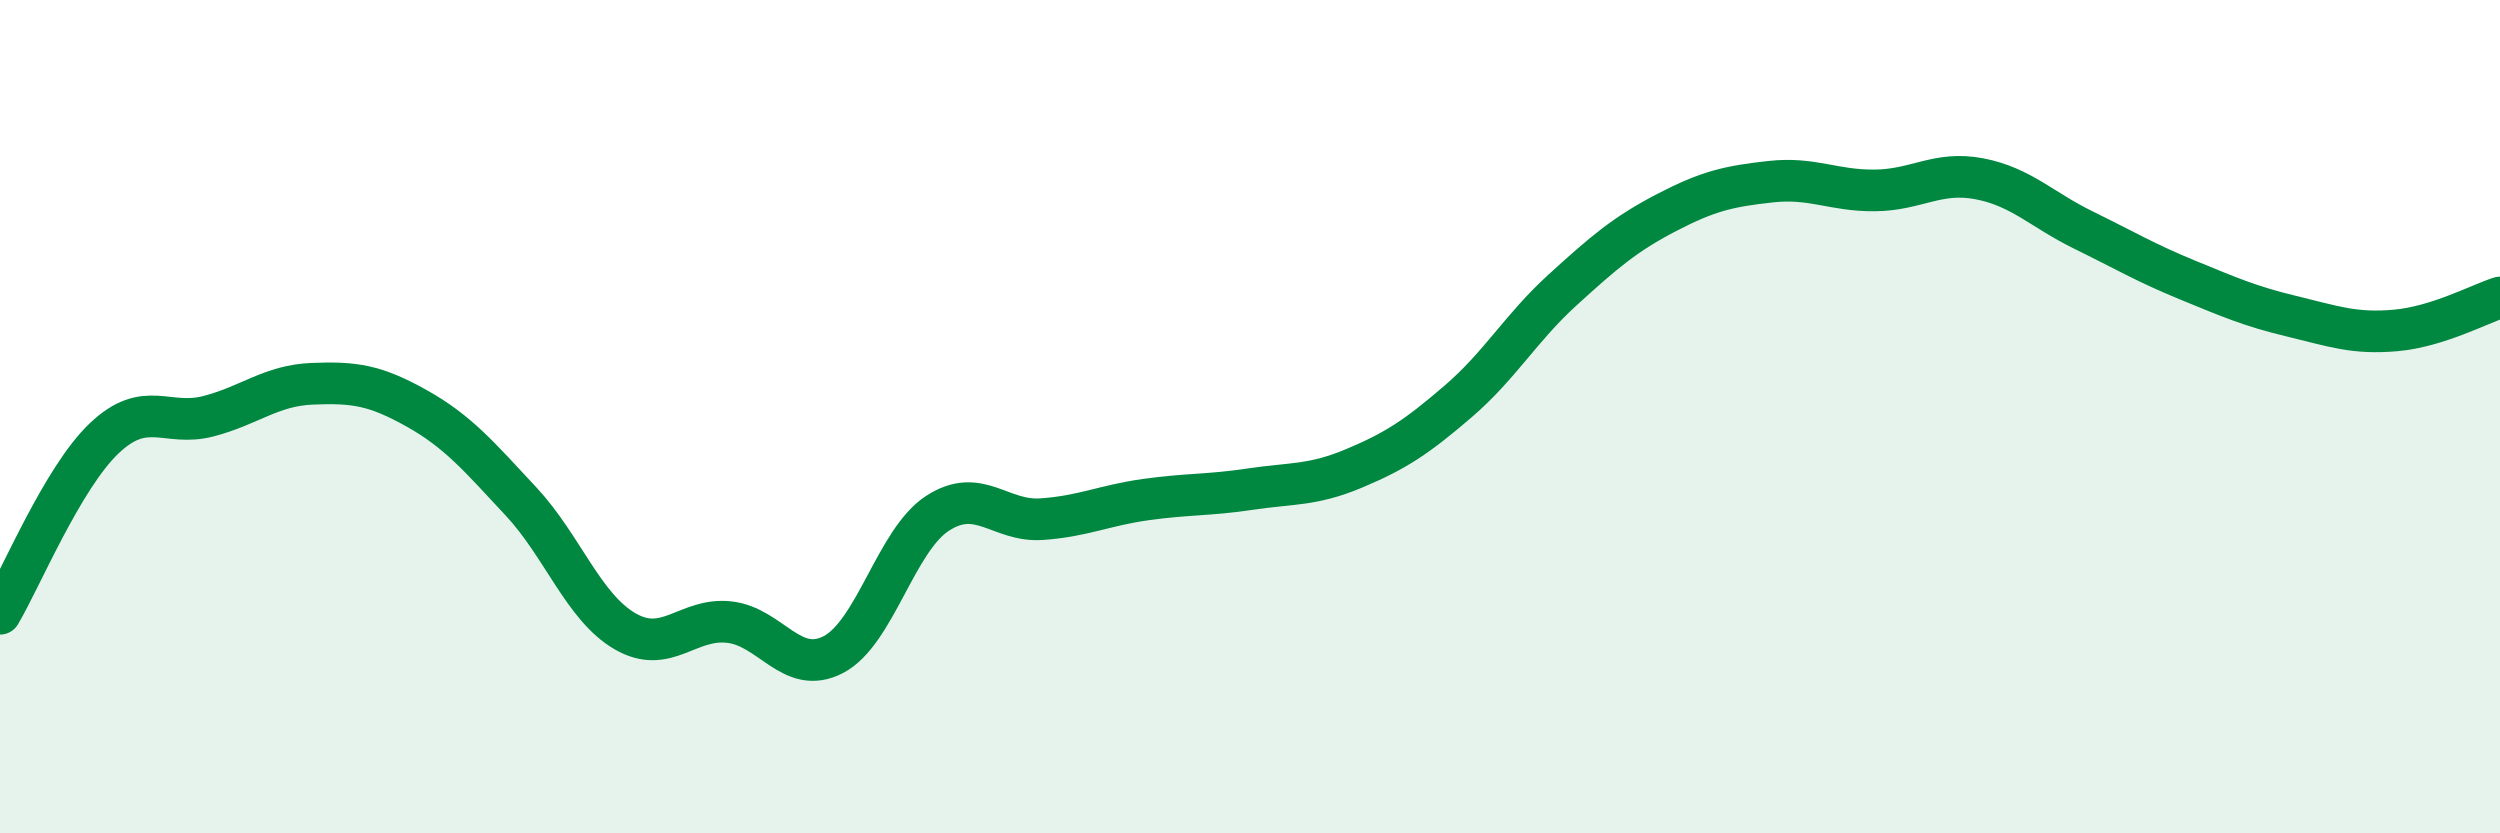
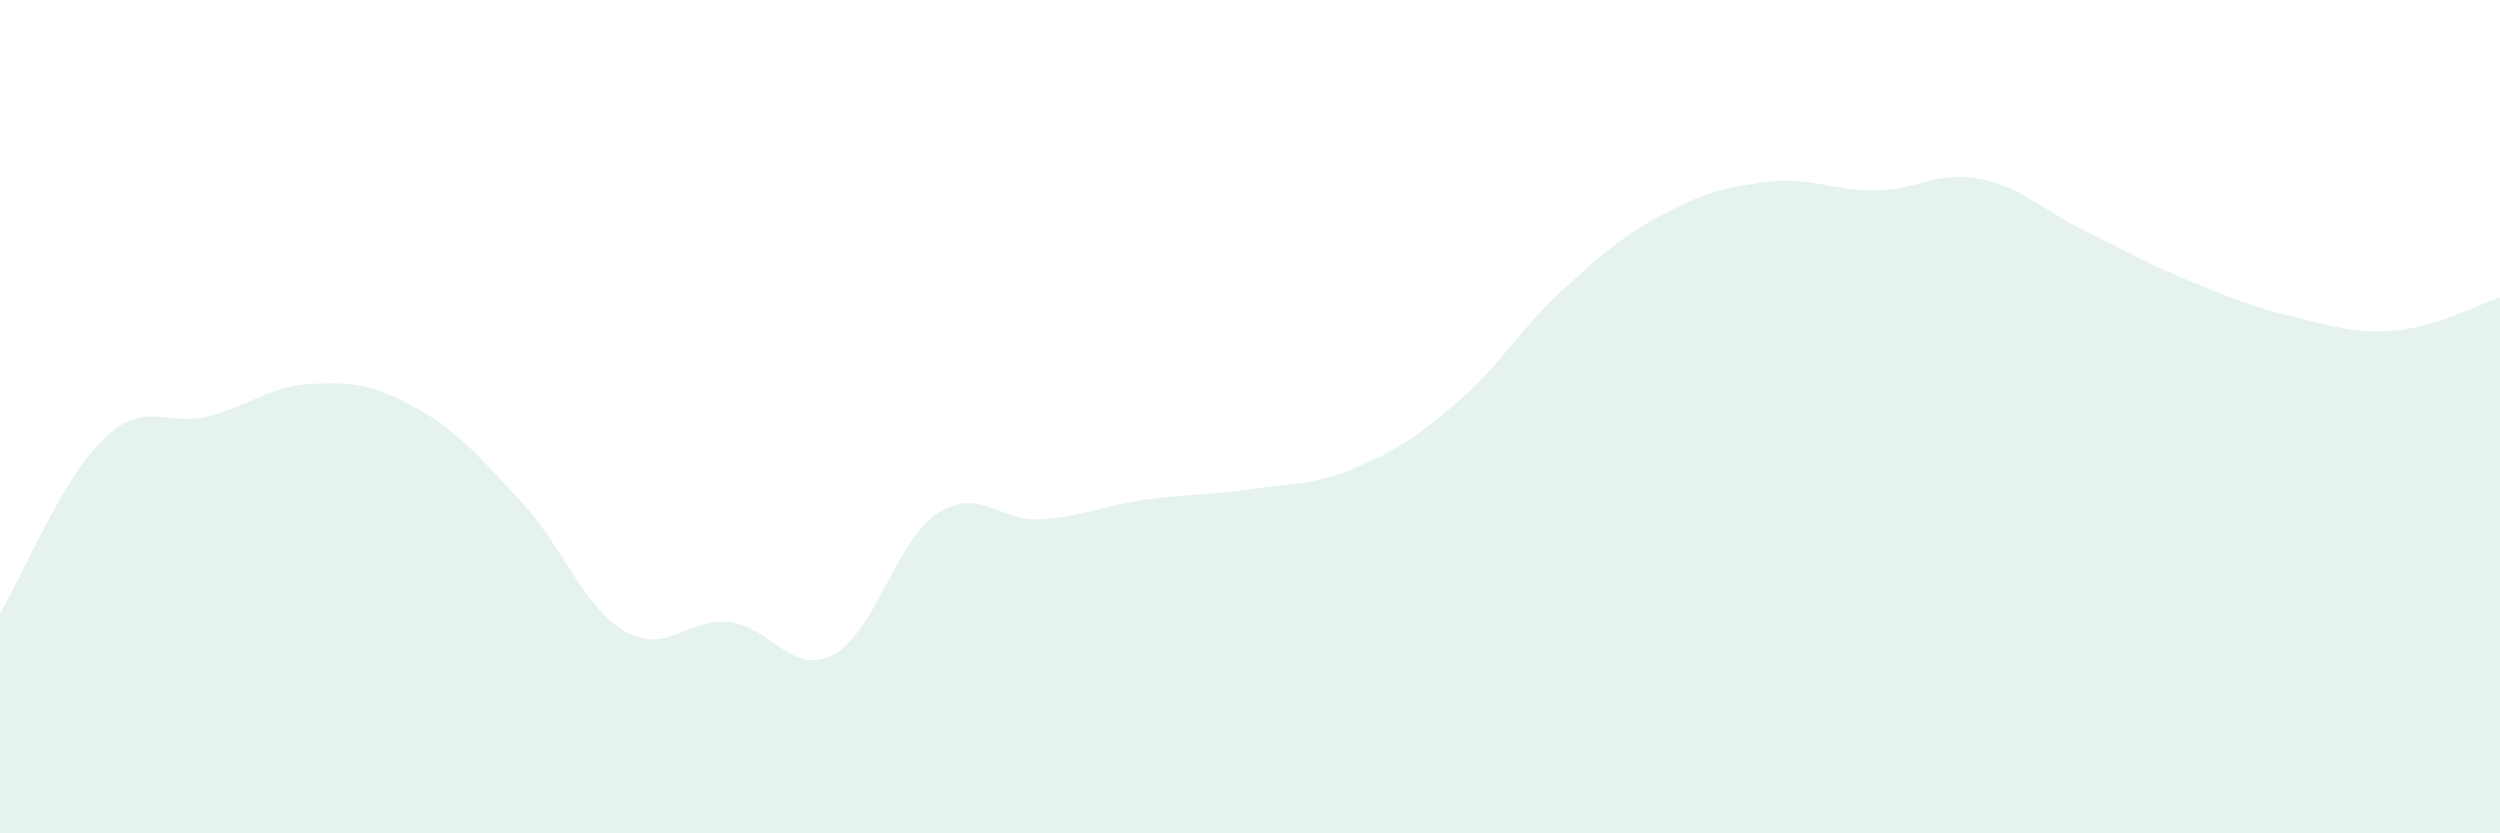
<svg xmlns="http://www.w3.org/2000/svg" width="60" height="20" viewBox="0 0 60 20">
  <path d="M 0,14.73 C 0.5,13.89 1.5,11.47 2.5,10.52 C 3.5,9.57 4,10.25 5,9.99 C 6,9.73 6.5,9.25 7.5,9.21 C 8.5,9.17 9,9.24 10,9.8 C 11,10.36 11.5,10.96 12.5,12.03 C 13.5,13.1 14,14.57 15,15.15 C 16,15.73 16.5,14.82 17.5,14.93 C 18.5,15.04 19,16.23 20,15.71 C 21,15.19 21.5,12.97 22.5,12.32 C 23.5,11.67 24,12.53 25,12.46 C 26,12.39 26.5,12.13 27.5,11.99 C 28.5,11.85 29,11.89 30,11.74 C 31,11.59 31.5,11.66 32.5,11.24 C 33.5,10.82 34,10.49 35,9.63 C 36,8.77 36.5,7.87 37.5,6.96 C 38.5,6.05 39,5.62 40,5.1 C 41,4.58 41.5,4.47 42.5,4.36 C 43.5,4.25 44,4.58 45,4.57 C 46,4.56 46.5,4.1 47.5,4.29 C 48.5,4.48 49,5.03 50,5.52 C 51,6.01 51.5,6.31 52.5,6.72 C 53.5,7.13 54,7.35 55,7.59 C 56,7.83 56.5,8.02 57.5,7.93 C 58.5,7.84 59.5,7.3 60,7.14L60 20L0 20Z" fill="#008740" opacity="0.1" stroke-linecap="round" stroke-linejoin="round" />
-   <path d="M 0,14.73 C 0.5,13.89 1.5,11.47 2.5,10.52 C 3.5,9.57 4,10.25 5,9.99 C 6,9.73 6.5,9.25 7.5,9.21 C 8.5,9.17 9,9.24 10,9.8 C 11,10.36 11.5,10.96 12.5,12.03 C 13.5,13.1 14,14.57 15,15.15 C 16,15.73 16.5,14.82 17.5,14.93 C 18.5,15.04 19,16.23 20,15.71 C 21,15.19 21.5,12.97 22.5,12.32 C 23.5,11.67 24,12.53 25,12.46 C 26,12.39 26.5,12.13 27.5,11.99 C 28.5,11.85 29,11.89 30,11.74 C 31,11.59 31.5,11.66 32.5,11.24 C 33.5,10.82 34,10.49 35,9.63 C 36,8.77 36.5,7.87 37.5,6.96 C 38.5,6.05 39,5.62 40,5.1 C 41,4.58 41.5,4.47 42.5,4.36 C 43.5,4.25 44,4.58 45,4.57 C 46,4.56 46.5,4.1 47.5,4.29 C 48.5,4.48 49,5.03 50,5.52 C 51,6.01 51.5,6.31 52.5,6.72 C 53.5,7.13 54,7.35 55,7.59 C 56,7.83 56.5,8.02 57.5,7.93 C 58.5,7.84 59.5,7.3 60,7.14" stroke="#008740" stroke-width="1" fill="none" stroke-linecap="round" stroke-linejoin="round" />
</svg>